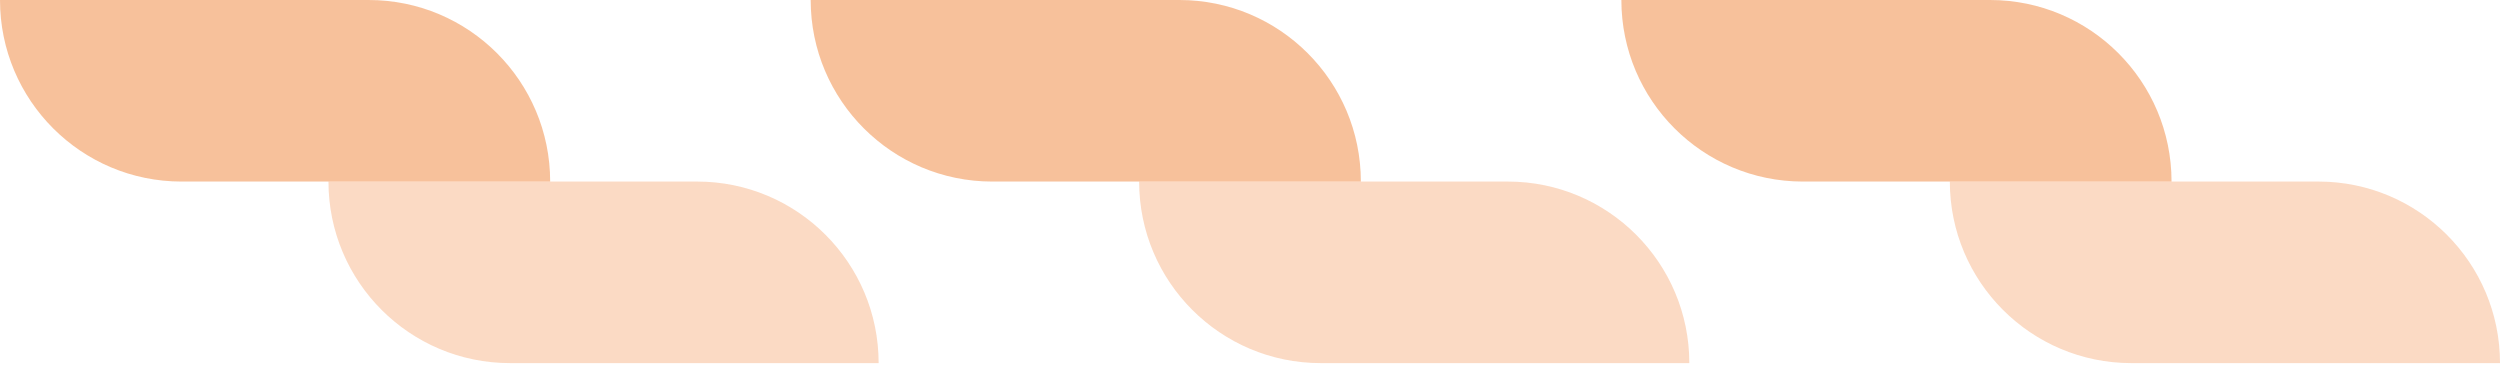
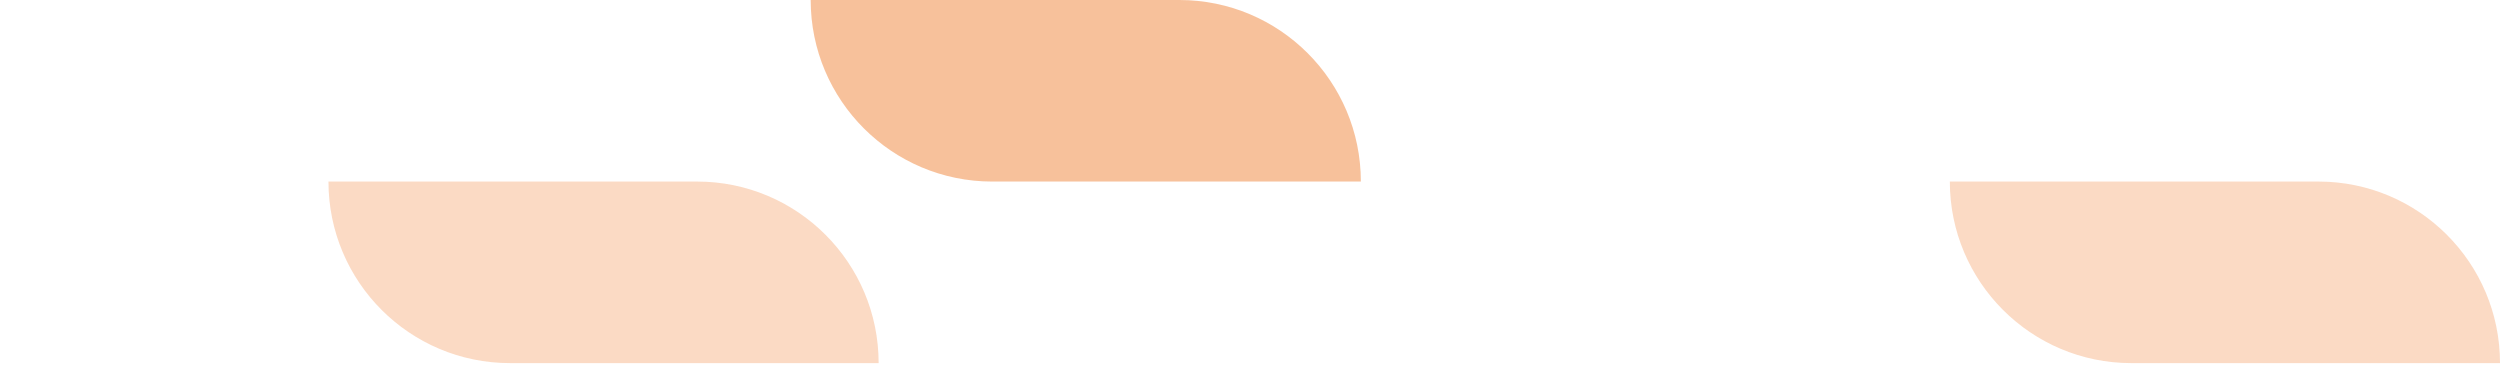
<svg xmlns="http://www.w3.org/2000/svg" width="232" height="34" viewBox="0 0 232 34" fill="none">
-   <path opacity="0.5" d="M0 0H34.208C43.512 0 51.056 7.544 51.056 16.849H16.849C7.544 16.849 0 9.305 0 0Z" fill="#F08439" />
  <path opacity="0.3" d="M30.481 16.848H64.689C73.993 16.848 81.537 24.392 81.537 33.697H47.33C38.025 33.697 30.481 26.153 30.481 16.848Z" fill="#F08439" />
  <path opacity="0.5" d="M75.231 0H109.439C118.743 0 126.287 7.544 126.287 16.849H92.08C82.775 16.849 75.231 9.305 75.231 0Z" fill="#F08439" />
-   <path opacity="0.3" d="M105.712 16.848H139.92C149.225 16.848 156.769 24.392 156.769 33.697H122.561C113.257 33.697 105.712 26.153 105.712 16.848Z" fill="#F08439" />
-   <path opacity="0.5" d="M150.463 0H184.67C193.975 0 201.519 7.544 201.519 16.849H167.312C158.007 16.849 150.463 9.305 150.463 0Z" fill="#F08439" />
  <path opacity="0.3" d="M180.944 16.848H215.151C224.456 16.848 232 24.392 232 33.697H197.792C188.488 33.697 180.944 26.153 180.944 16.848Z" fill="#F08439" />
</svg>